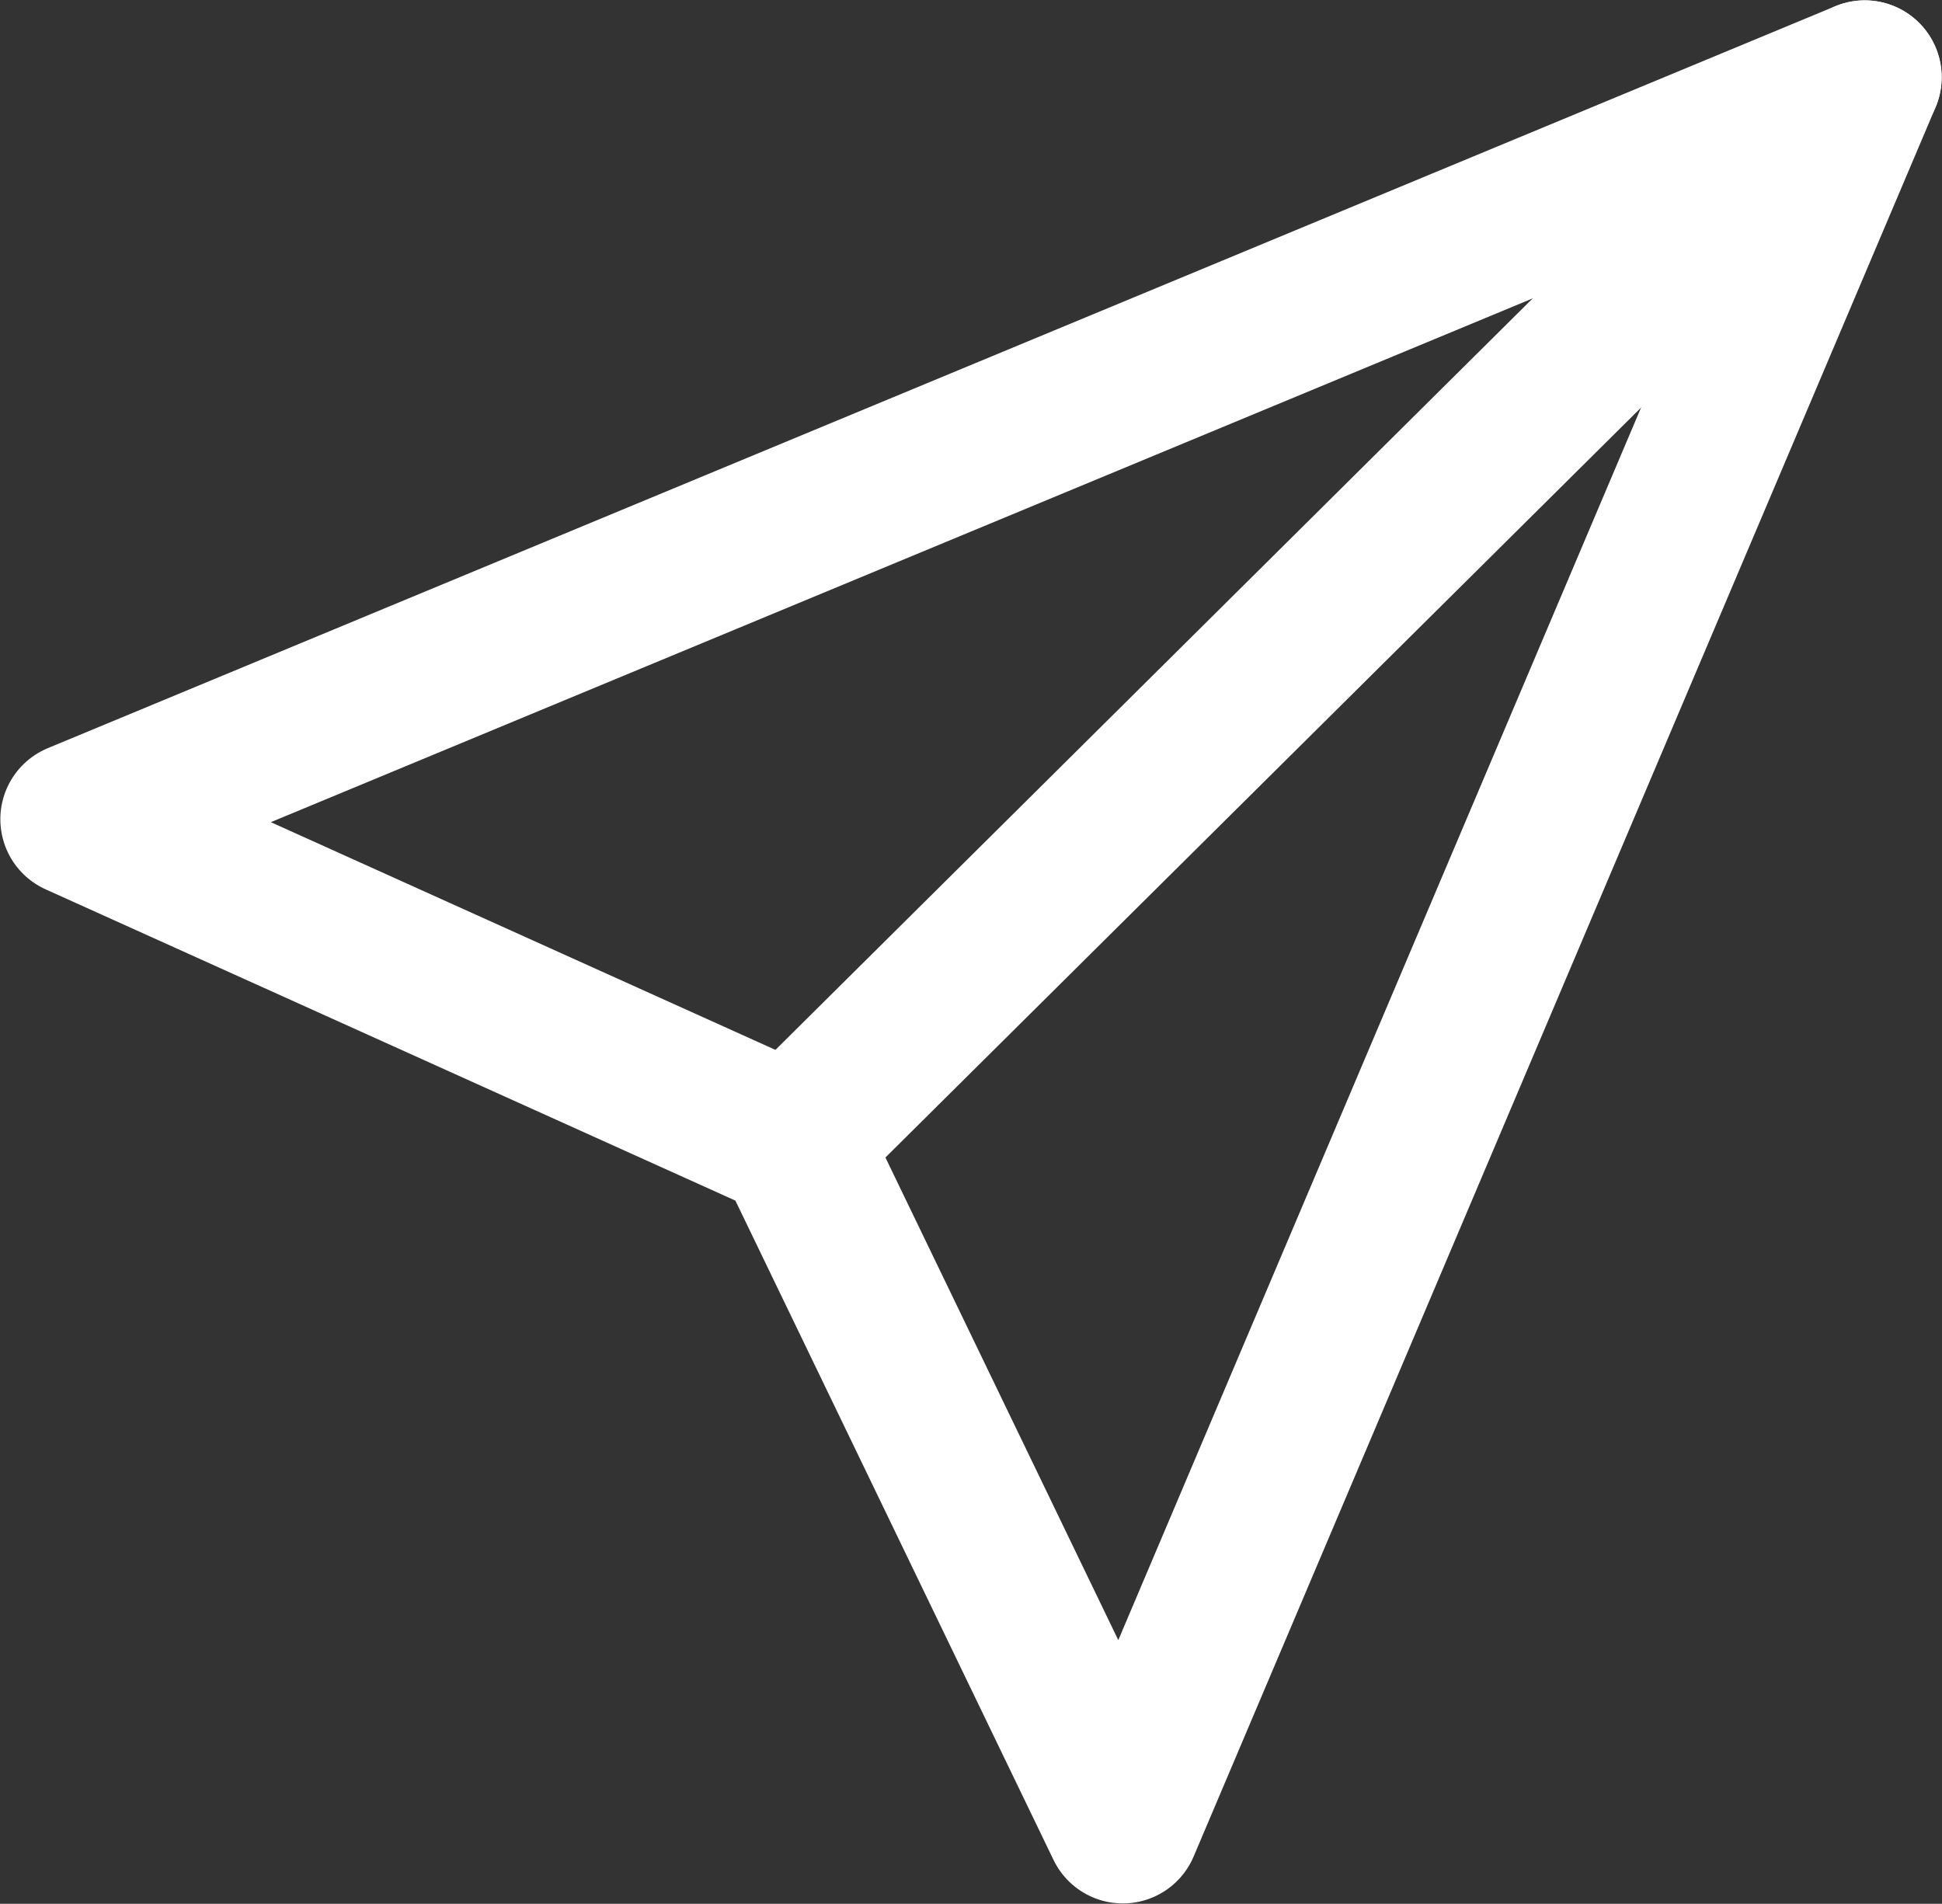
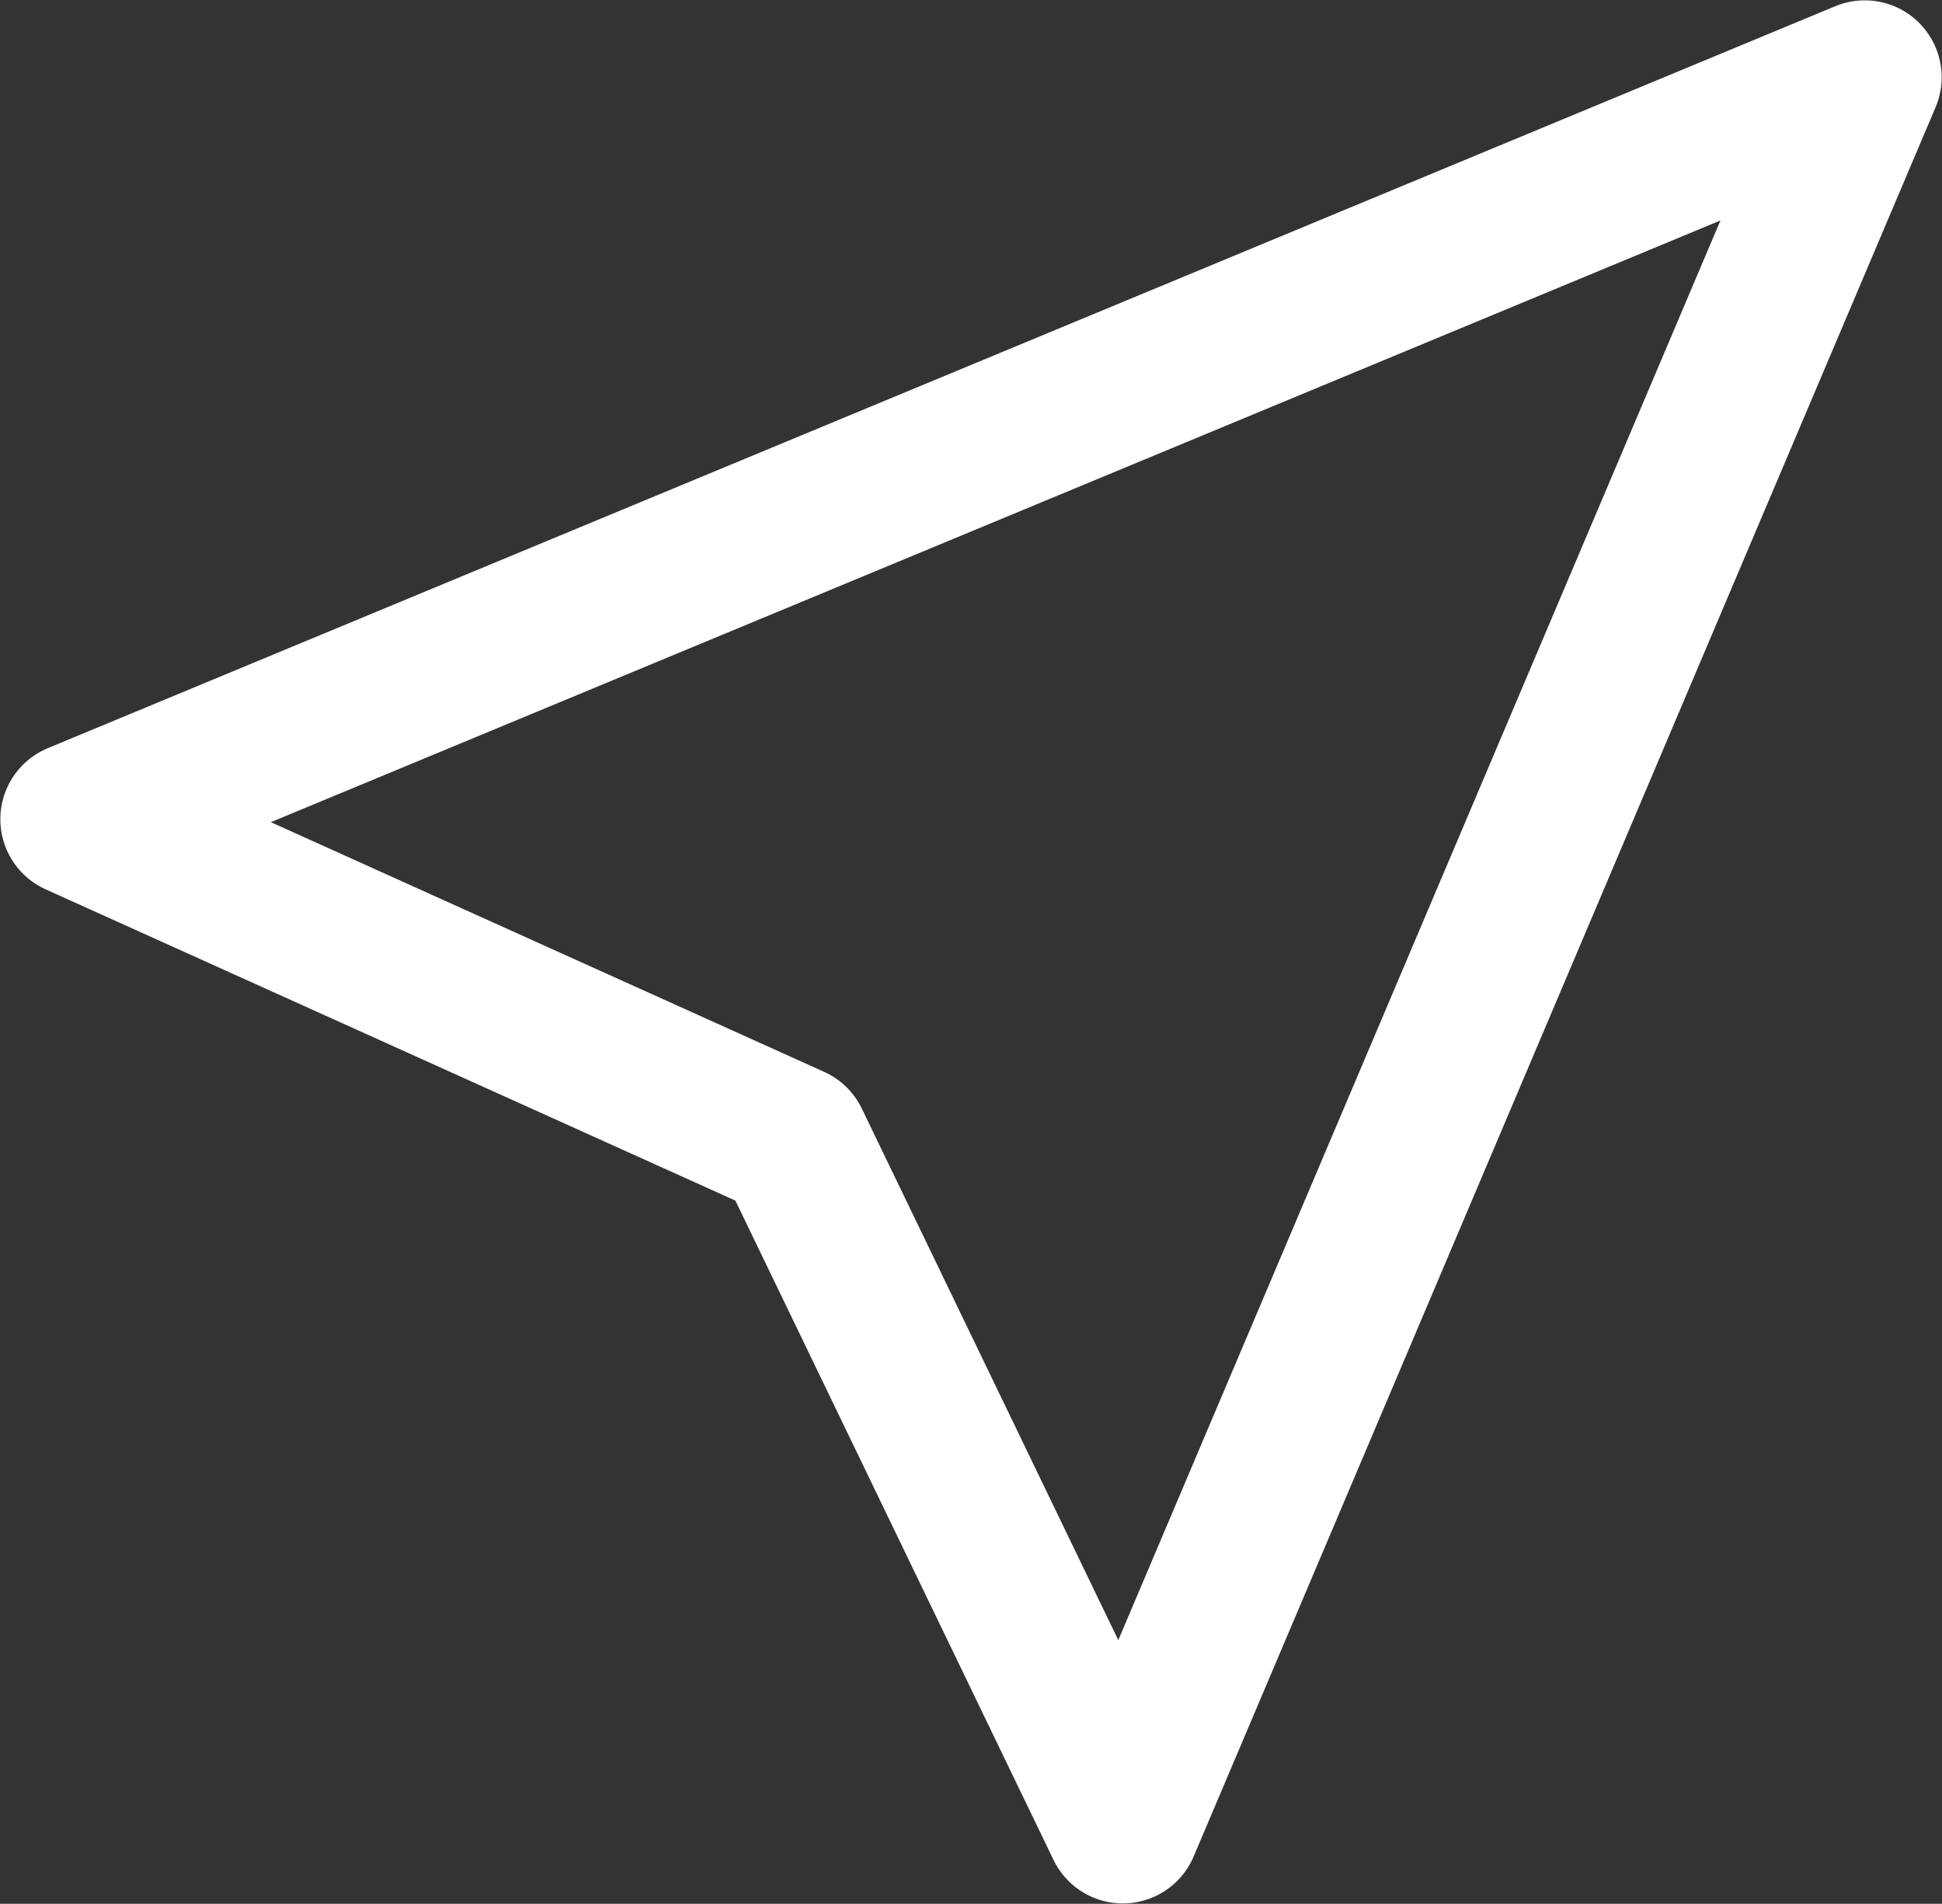
<svg xmlns="http://www.w3.org/2000/svg" id="Capa_1" data-name="Capa 1" viewBox="0 0 28.4 27.84">
  <rect x="0" y="0" width="28.4" height="27.84" fill="#333333" stroke="none" />
  <defs>
    <style>.cls-1{fill:none;stroke:#fff;stroke-linecap:round;stroke-linejoin:round;stroke-width:2.25px;}</style>
  </defs>
  <polygon class="cls-1" points="27.27 1.13 1.13 11.98 11.59 16.7 16.42 26.71 27.27 1.13" />
-   <line class="cls-1" x1="11.58" y1="16.7" x2="27.27" y2="1.13" />
</svg>